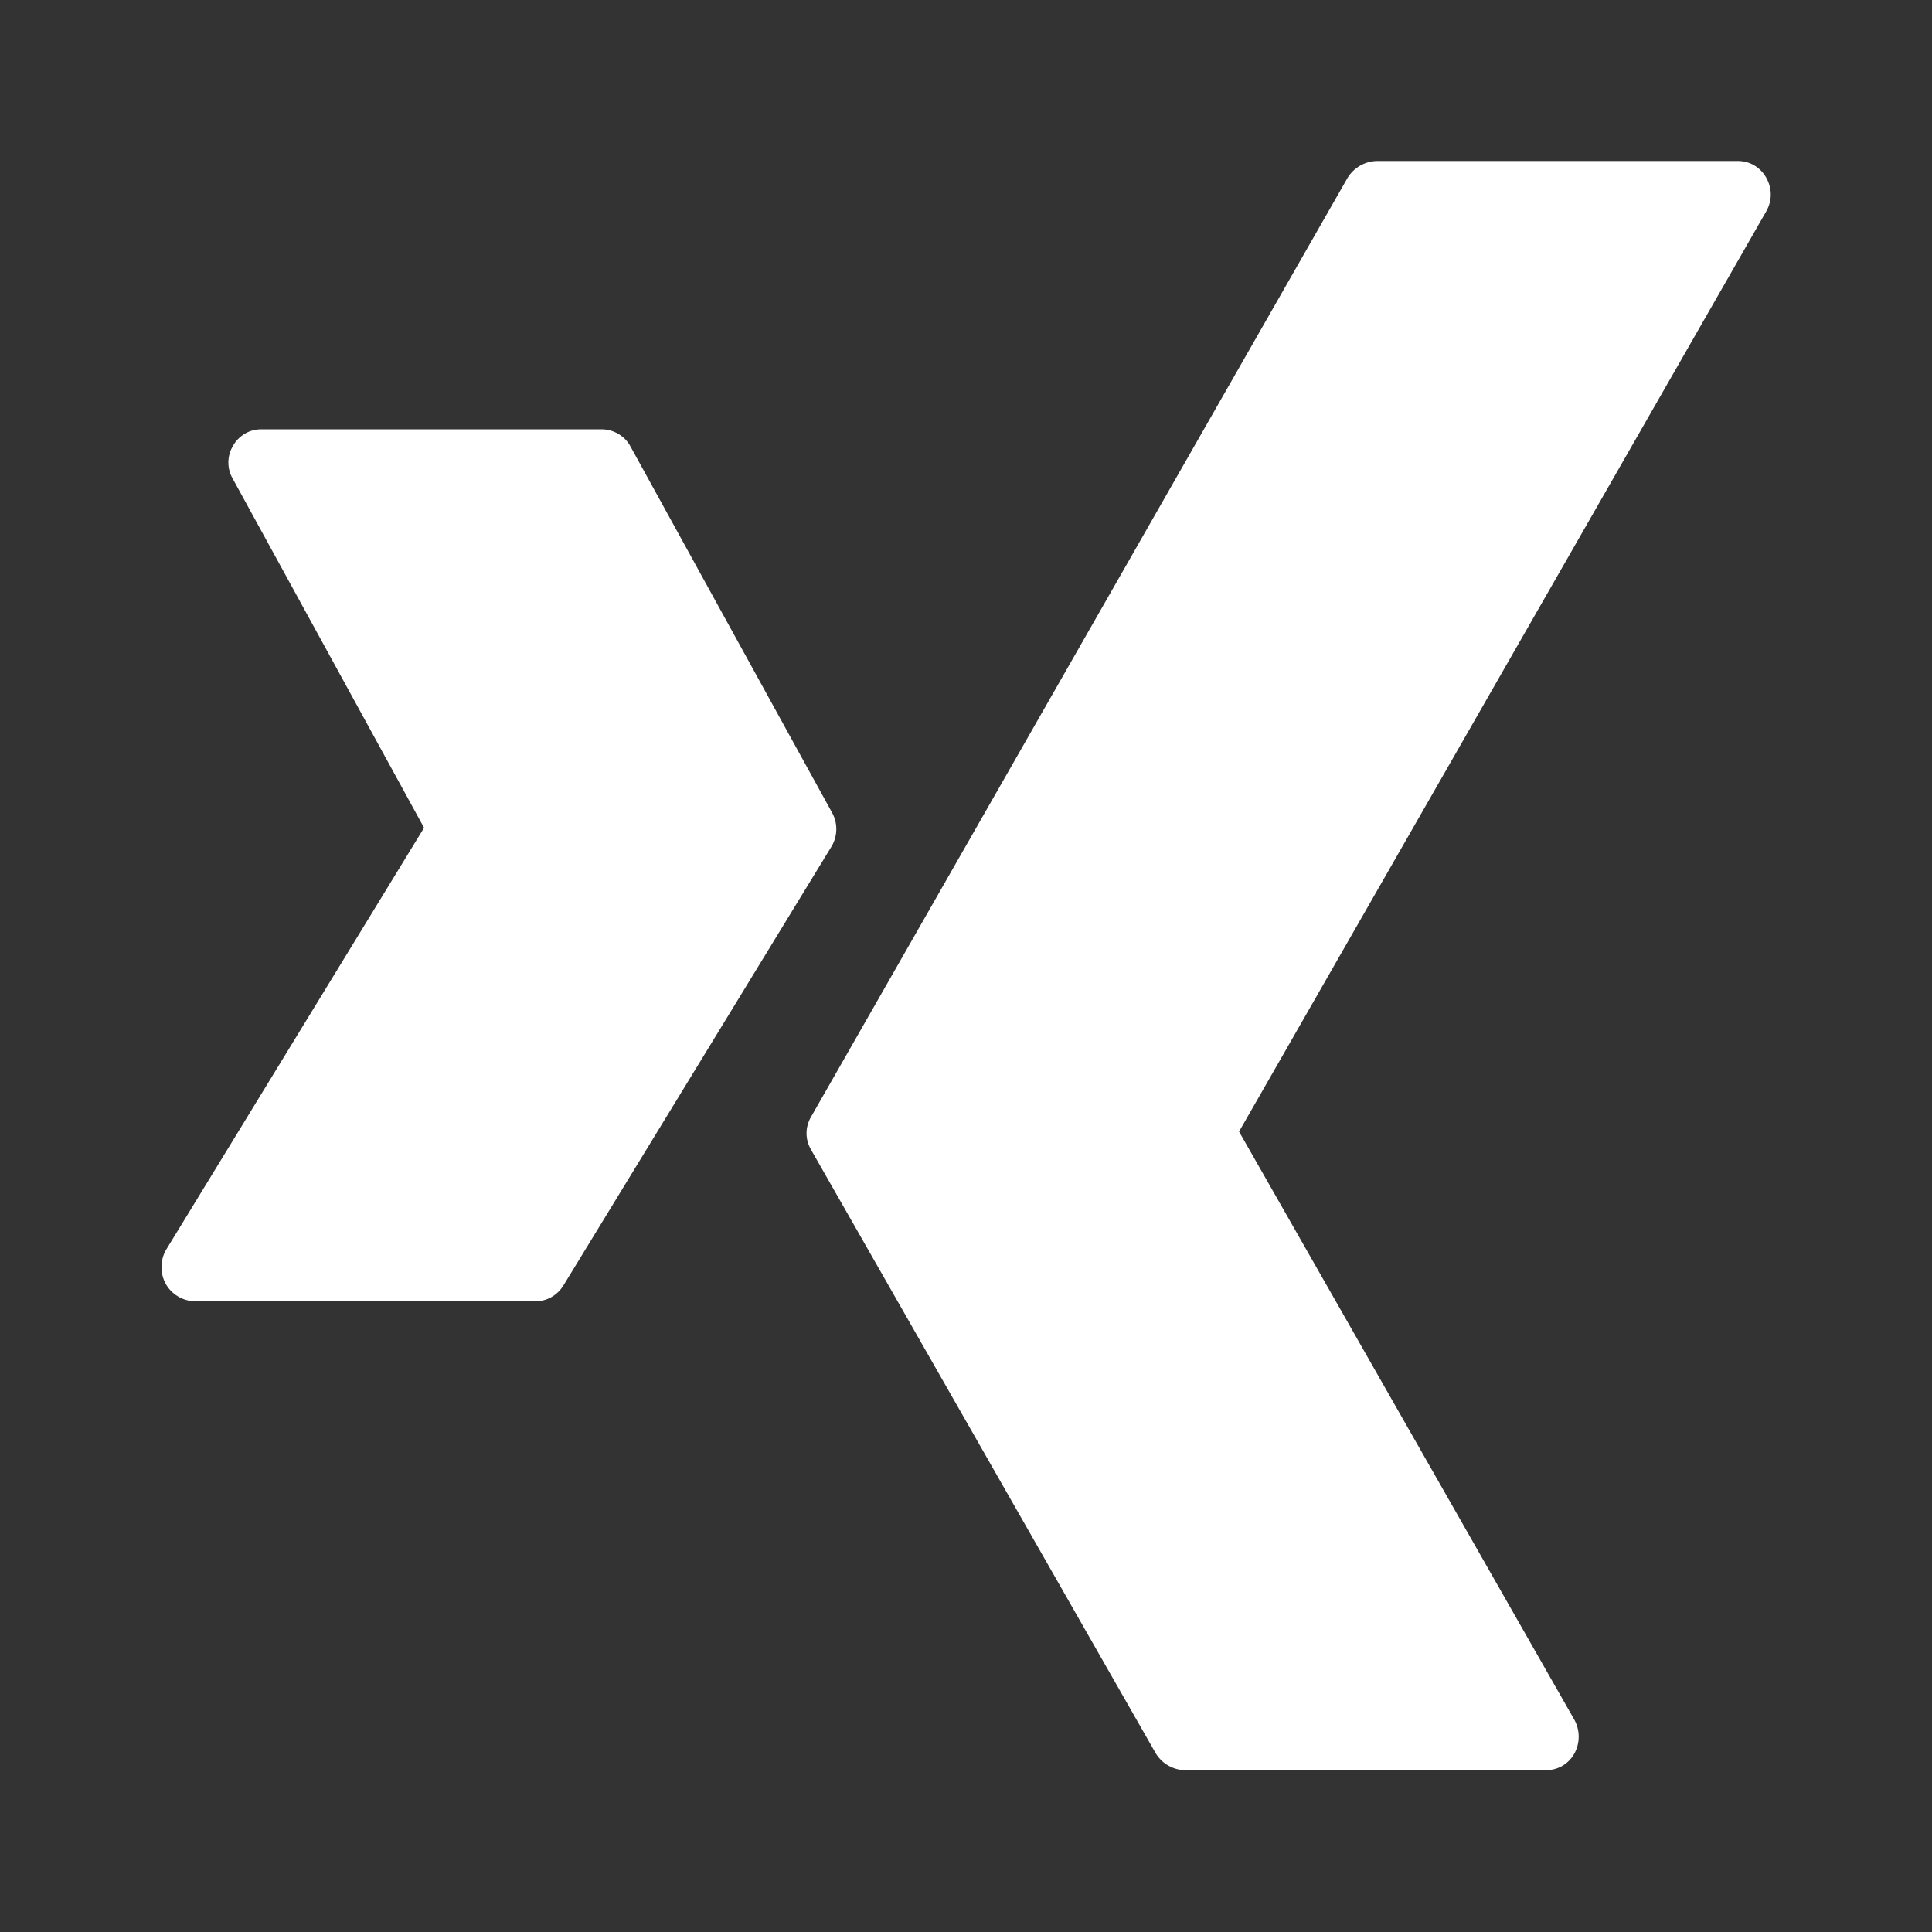
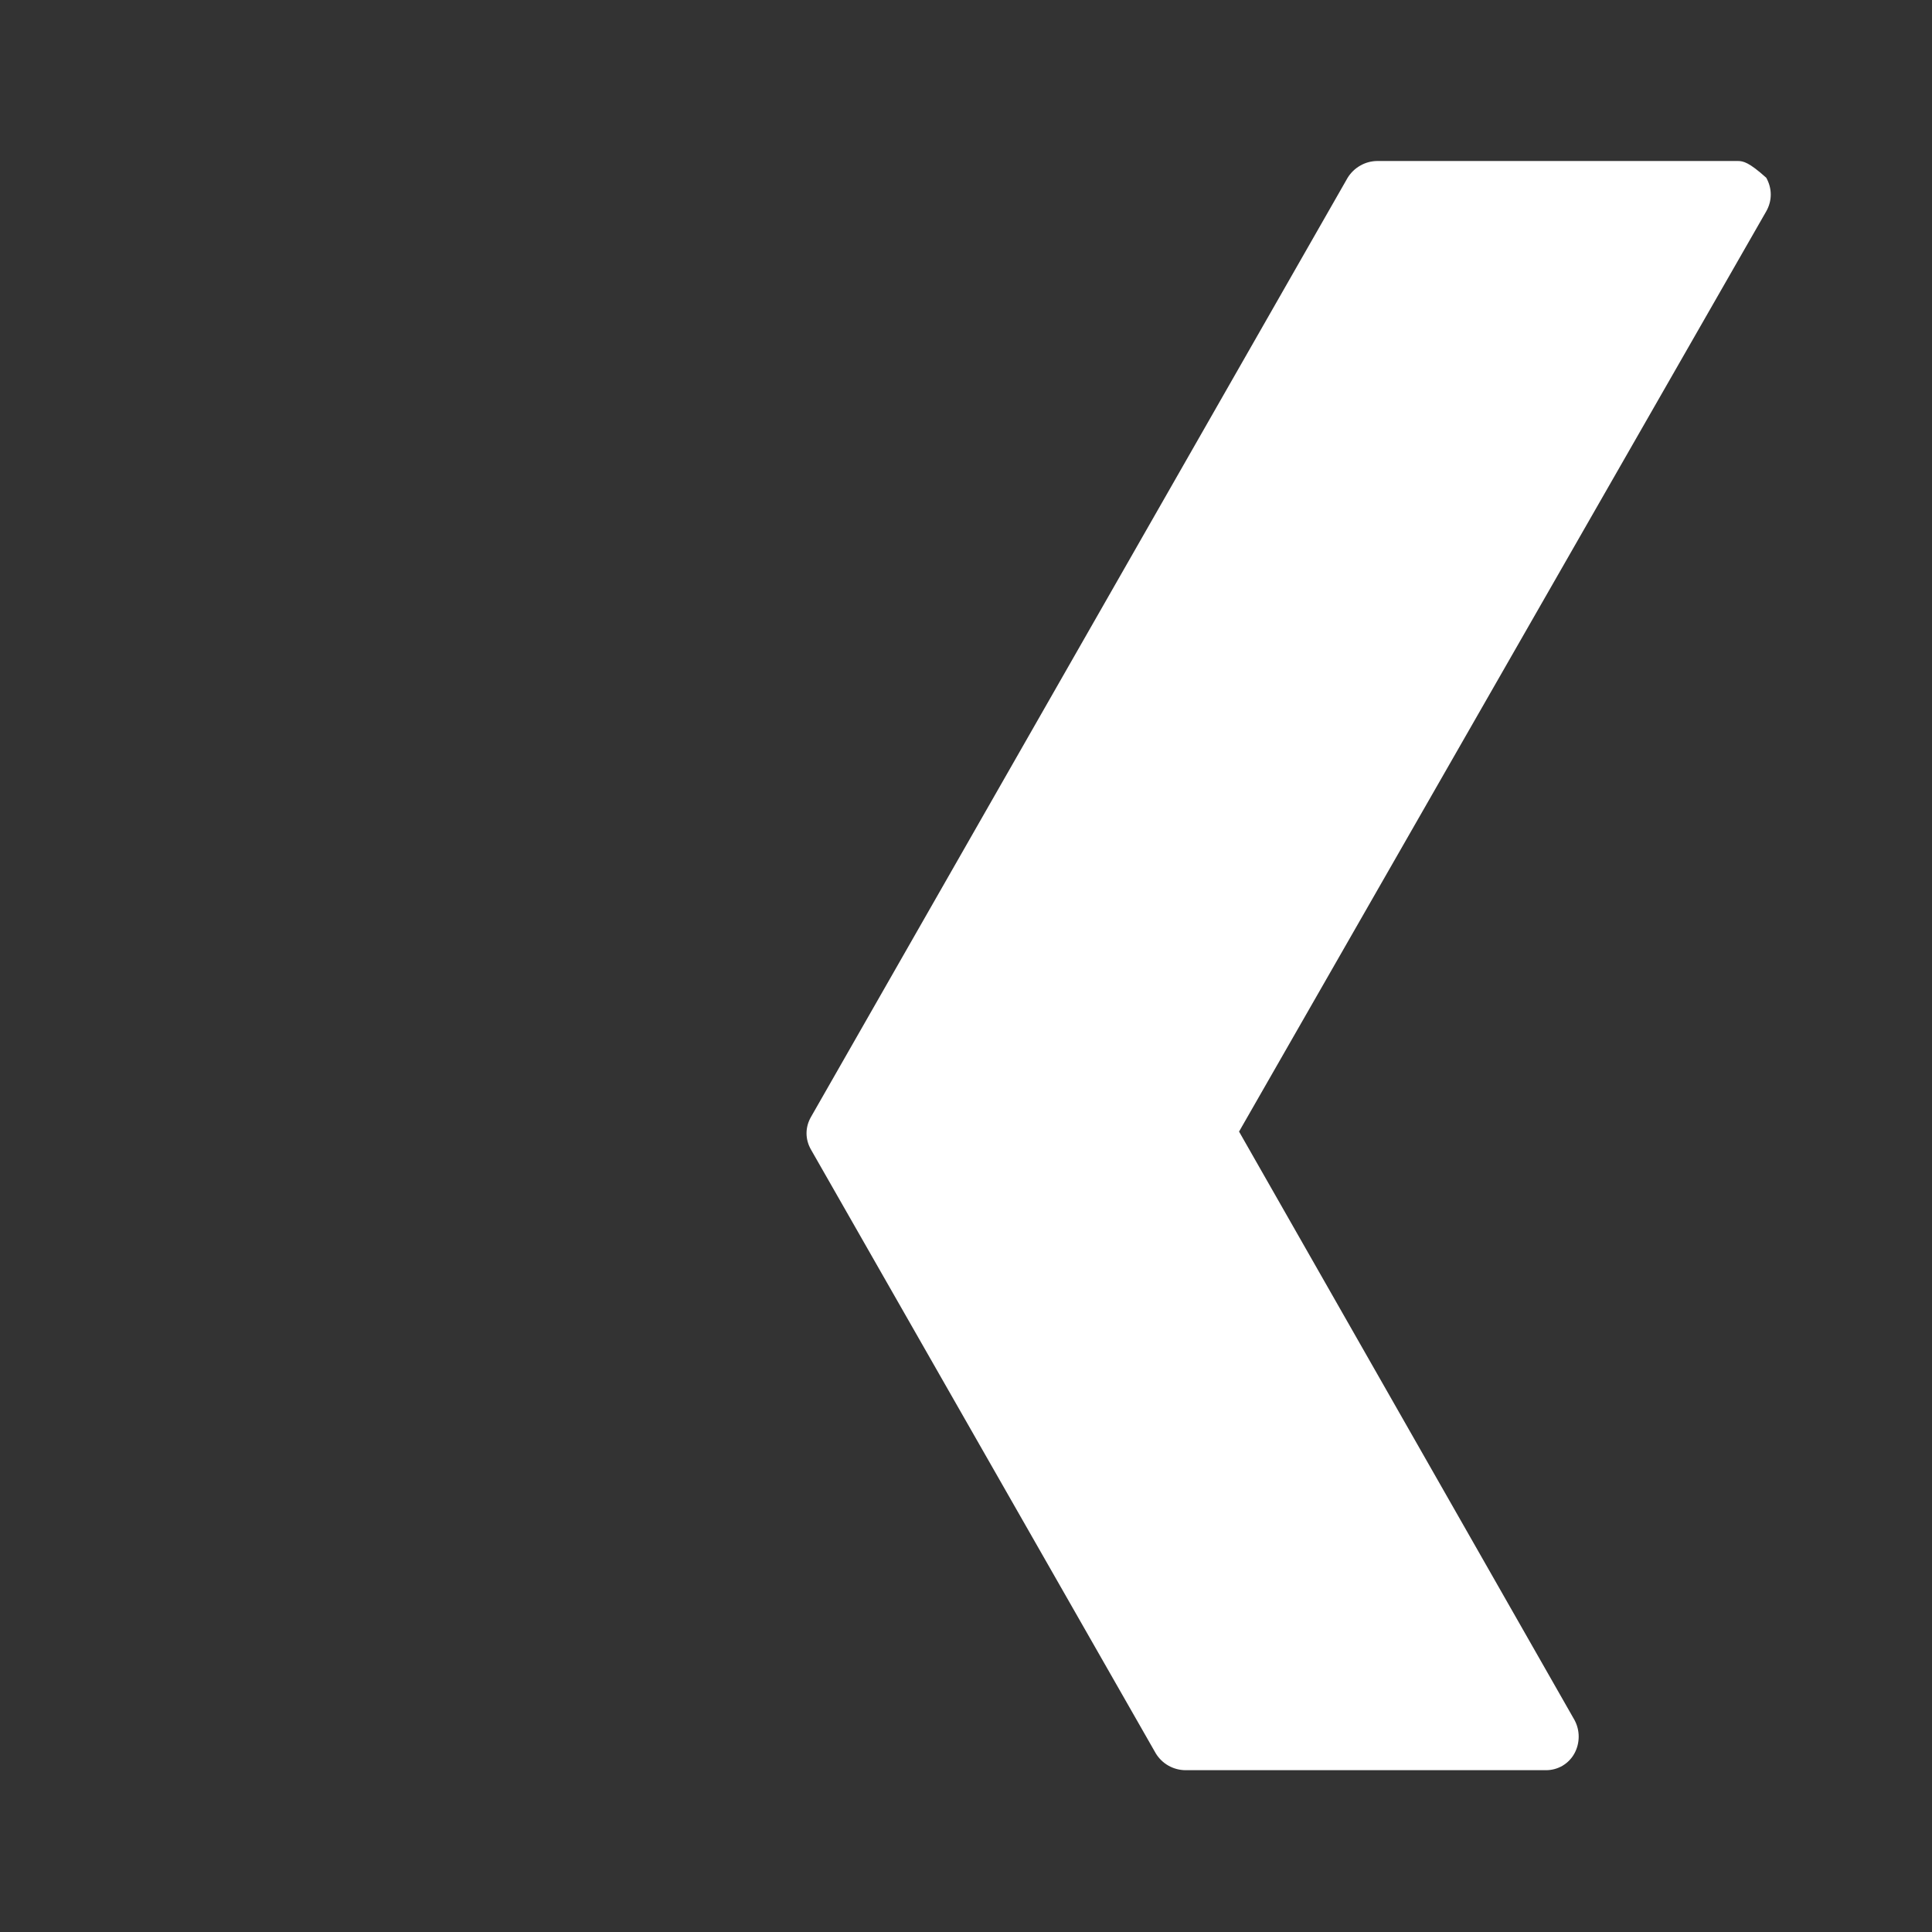
<svg xmlns="http://www.w3.org/2000/svg" width="24px" height="24px" viewBox="0 0 24 24" fill="none" transform="rotate(0) scale(1, 1)">
  <rect x="0" y="0" width="24" height="24" fill="#333333" stroke="none" />
-   <path d="M10.334 10.091L7.834 5.55C7.799 5.483 7.746 5.428 7.681 5.39C7.616 5.352 7.542 5.332 7.467 5.333H3.251C3.178 5.332 3.106 5.35 3.043 5.387C2.98 5.424 2.928 5.477 2.893 5.541C2.856 5.603 2.837 5.674 2.837 5.746C2.837 5.817 2.856 5.888 2.893 5.95L5.268 10.283L2.059 15.532C2.024 15.596 2.006 15.668 2.006 15.74C2.006 15.813 2.024 15.885 2.059 15.949C2.095 16.013 2.147 16.066 2.21 16.104C2.273 16.142 2.344 16.163 2.418 16.165H6.642C6.714 16.167 6.786 16.149 6.848 16.114C6.911 16.079 6.964 16.027 7.001 15.965L10.334 10.508C10.37 10.444 10.389 10.372 10.389 10.299C10.389 10.226 10.37 10.154 10.334 10.091Z" fill="#ffffff" />
-   <path d="M21.941 2.208C21.906 2.144 21.854 2.091 21.791 2.054C21.728 2.017 21.656 1.999 21.583 2H17.108C17.034 2.001 16.962 2.02 16.898 2.057C16.834 2.093 16.78 2.145 16.741 2.208L10.075 13.874C10.039 13.936 10.019 14.006 10.019 14.078C10.019 14.15 10.039 14.22 10.075 14.282L14.358 21.782C14.397 21.845 14.45 21.897 14.514 21.933C14.579 21.97 14.651 21.989 14.725 21.99H19.2C19.273 21.991 19.345 21.972 19.408 21.936C19.471 21.899 19.523 21.846 19.558 21.782C19.593 21.718 19.611 21.646 19.611 21.573C19.611 21.5 19.593 21.429 19.558 21.365L15.392 14.057L21.941 2.625C21.977 2.562 21.997 2.49 21.997 2.417C21.997 2.344 21.977 2.272 21.941 2.208Z" fill="#ffffff" />
+   <path d="M21.941 2.208C21.728 2.017 21.656 1.999 21.583 2H17.108C17.034 2.001 16.962 2.02 16.898 2.057C16.834 2.093 16.78 2.145 16.741 2.208L10.075 13.874C10.039 13.936 10.019 14.006 10.019 14.078C10.019 14.15 10.039 14.22 10.075 14.282L14.358 21.782C14.397 21.845 14.45 21.897 14.514 21.933C14.579 21.97 14.651 21.989 14.725 21.99H19.2C19.273 21.991 19.345 21.972 19.408 21.936C19.471 21.899 19.523 21.846 19.558 21.782C19.593 21.718 19.611 21.646 19.611 21.573C19.611 21.5 19.593 21.429 19.558 21.365L15.392 14.057L21.941 2.625C21.977 2.562 21.997 2.49 21.997 2.417C21.997 2.344 21.977 2.272 21.941 2.208Z" fill="#ffffff" />
</svg>